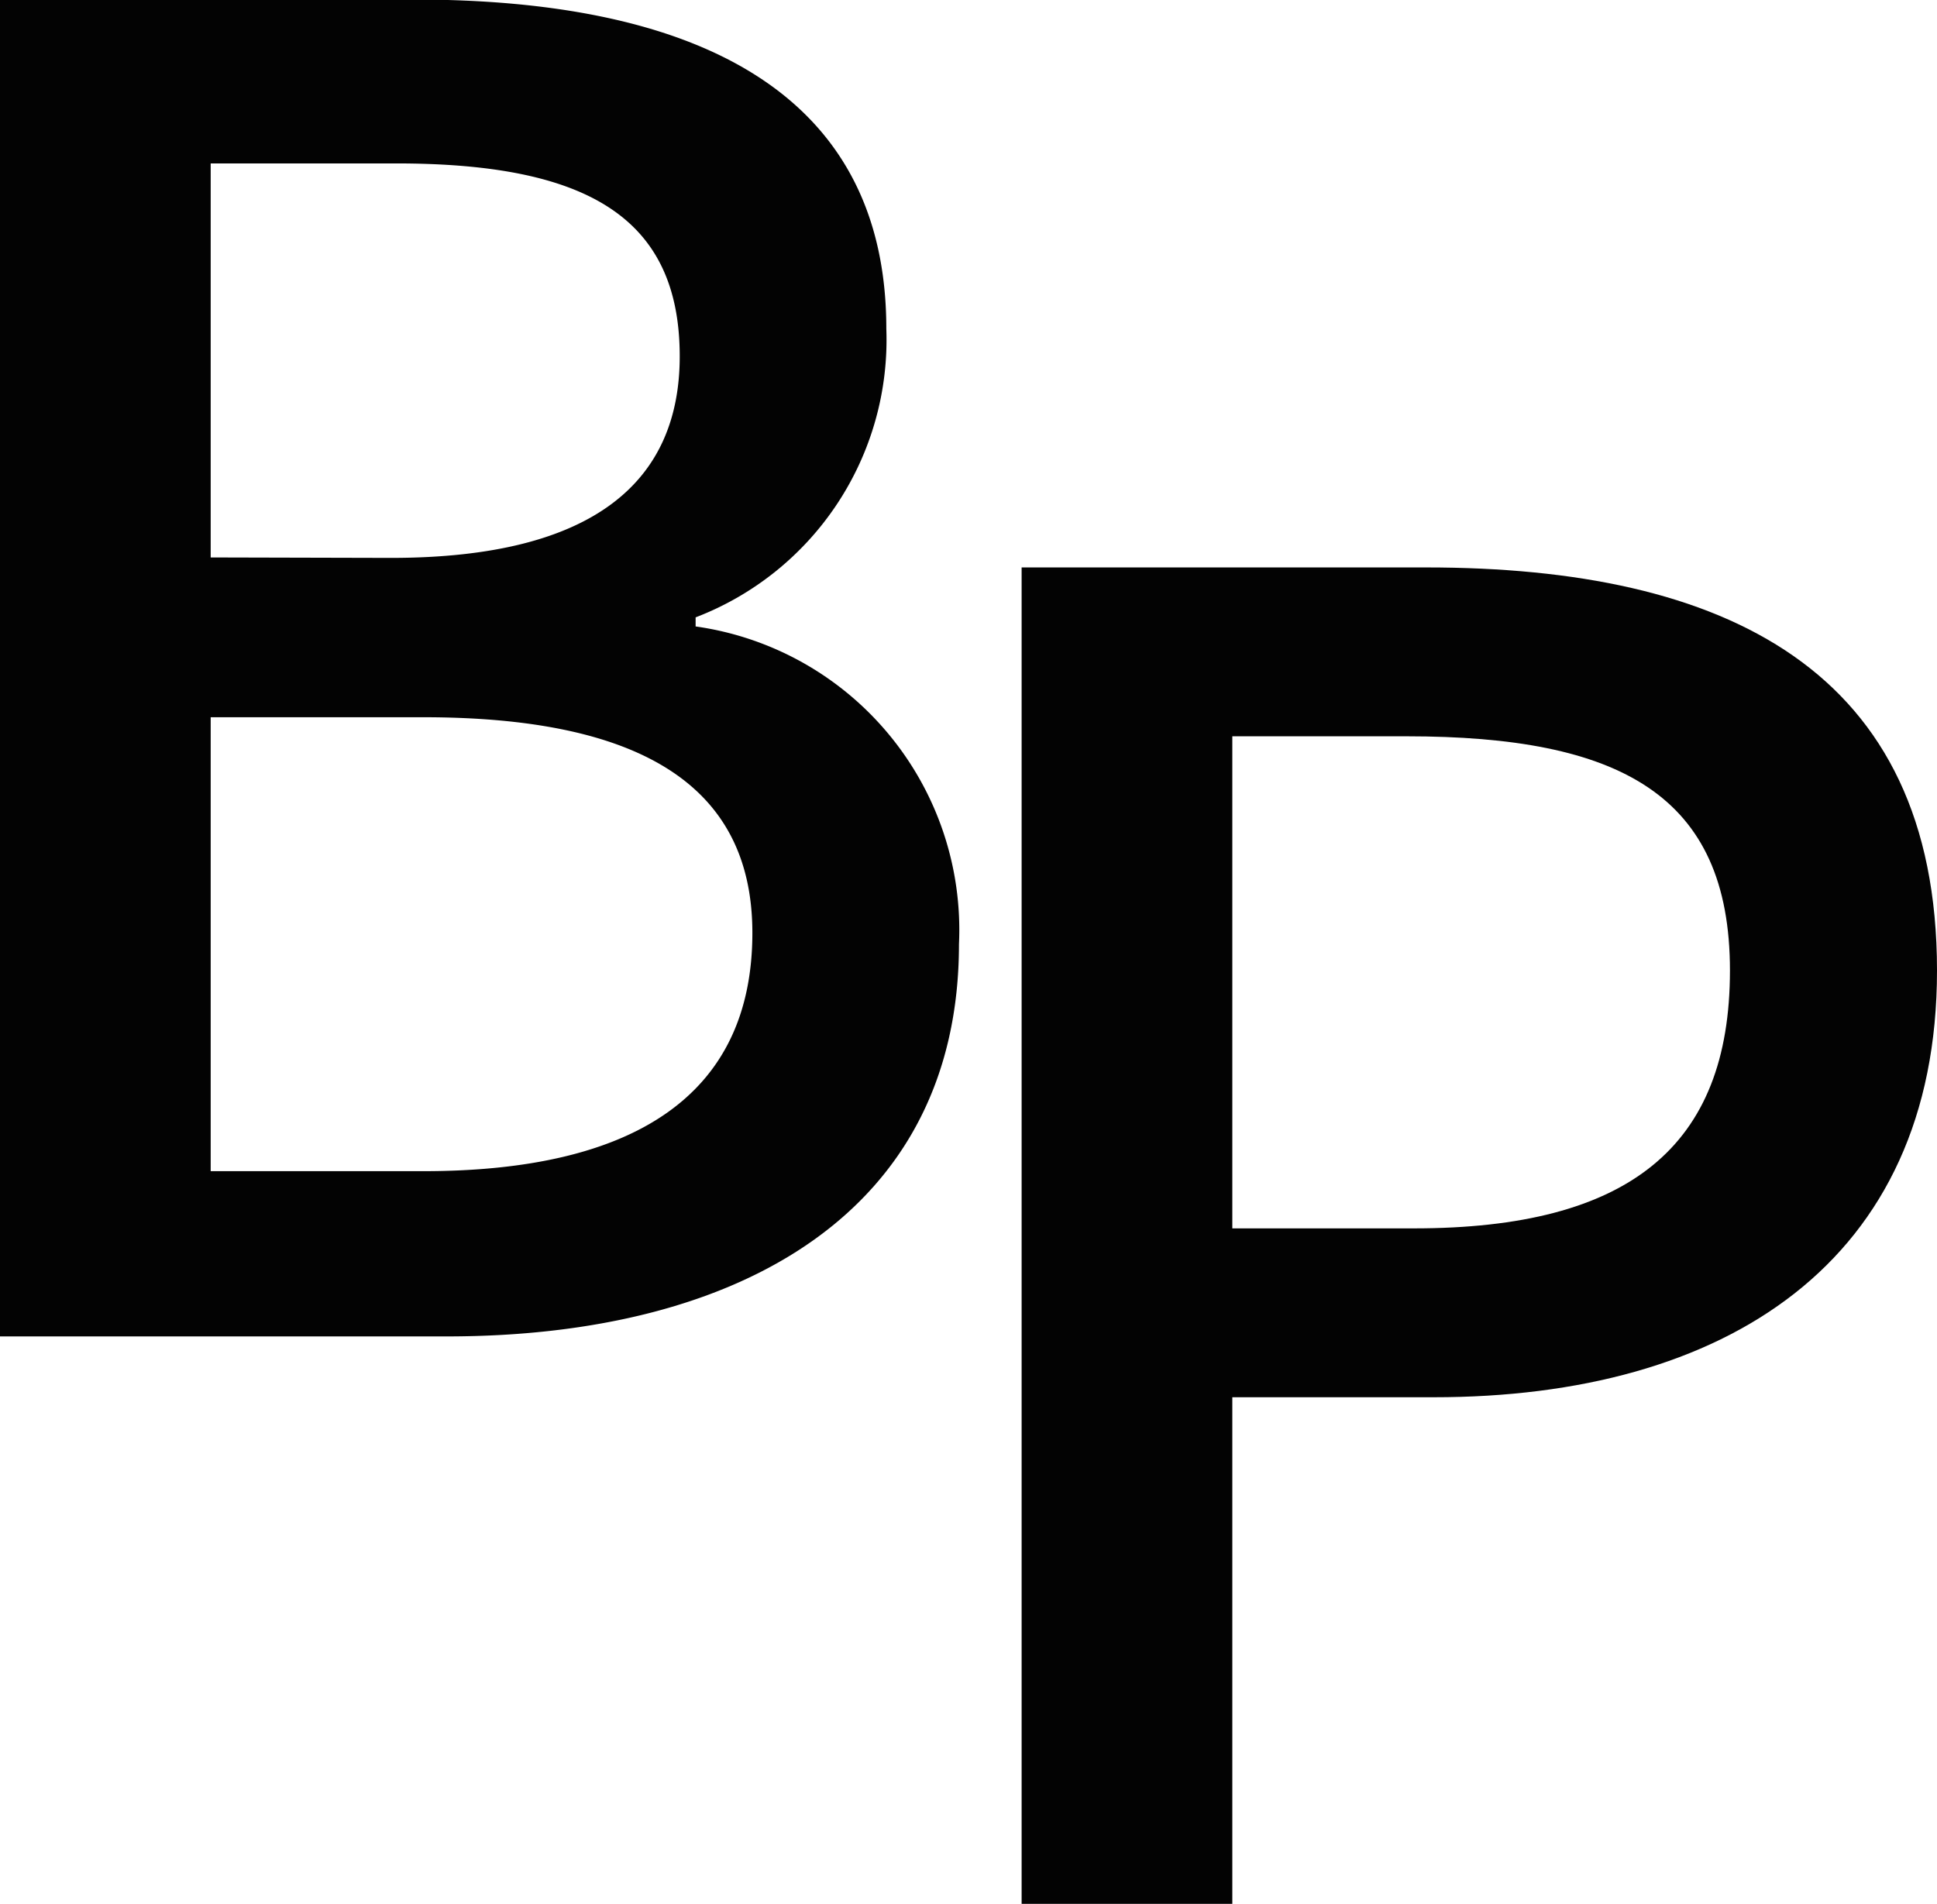
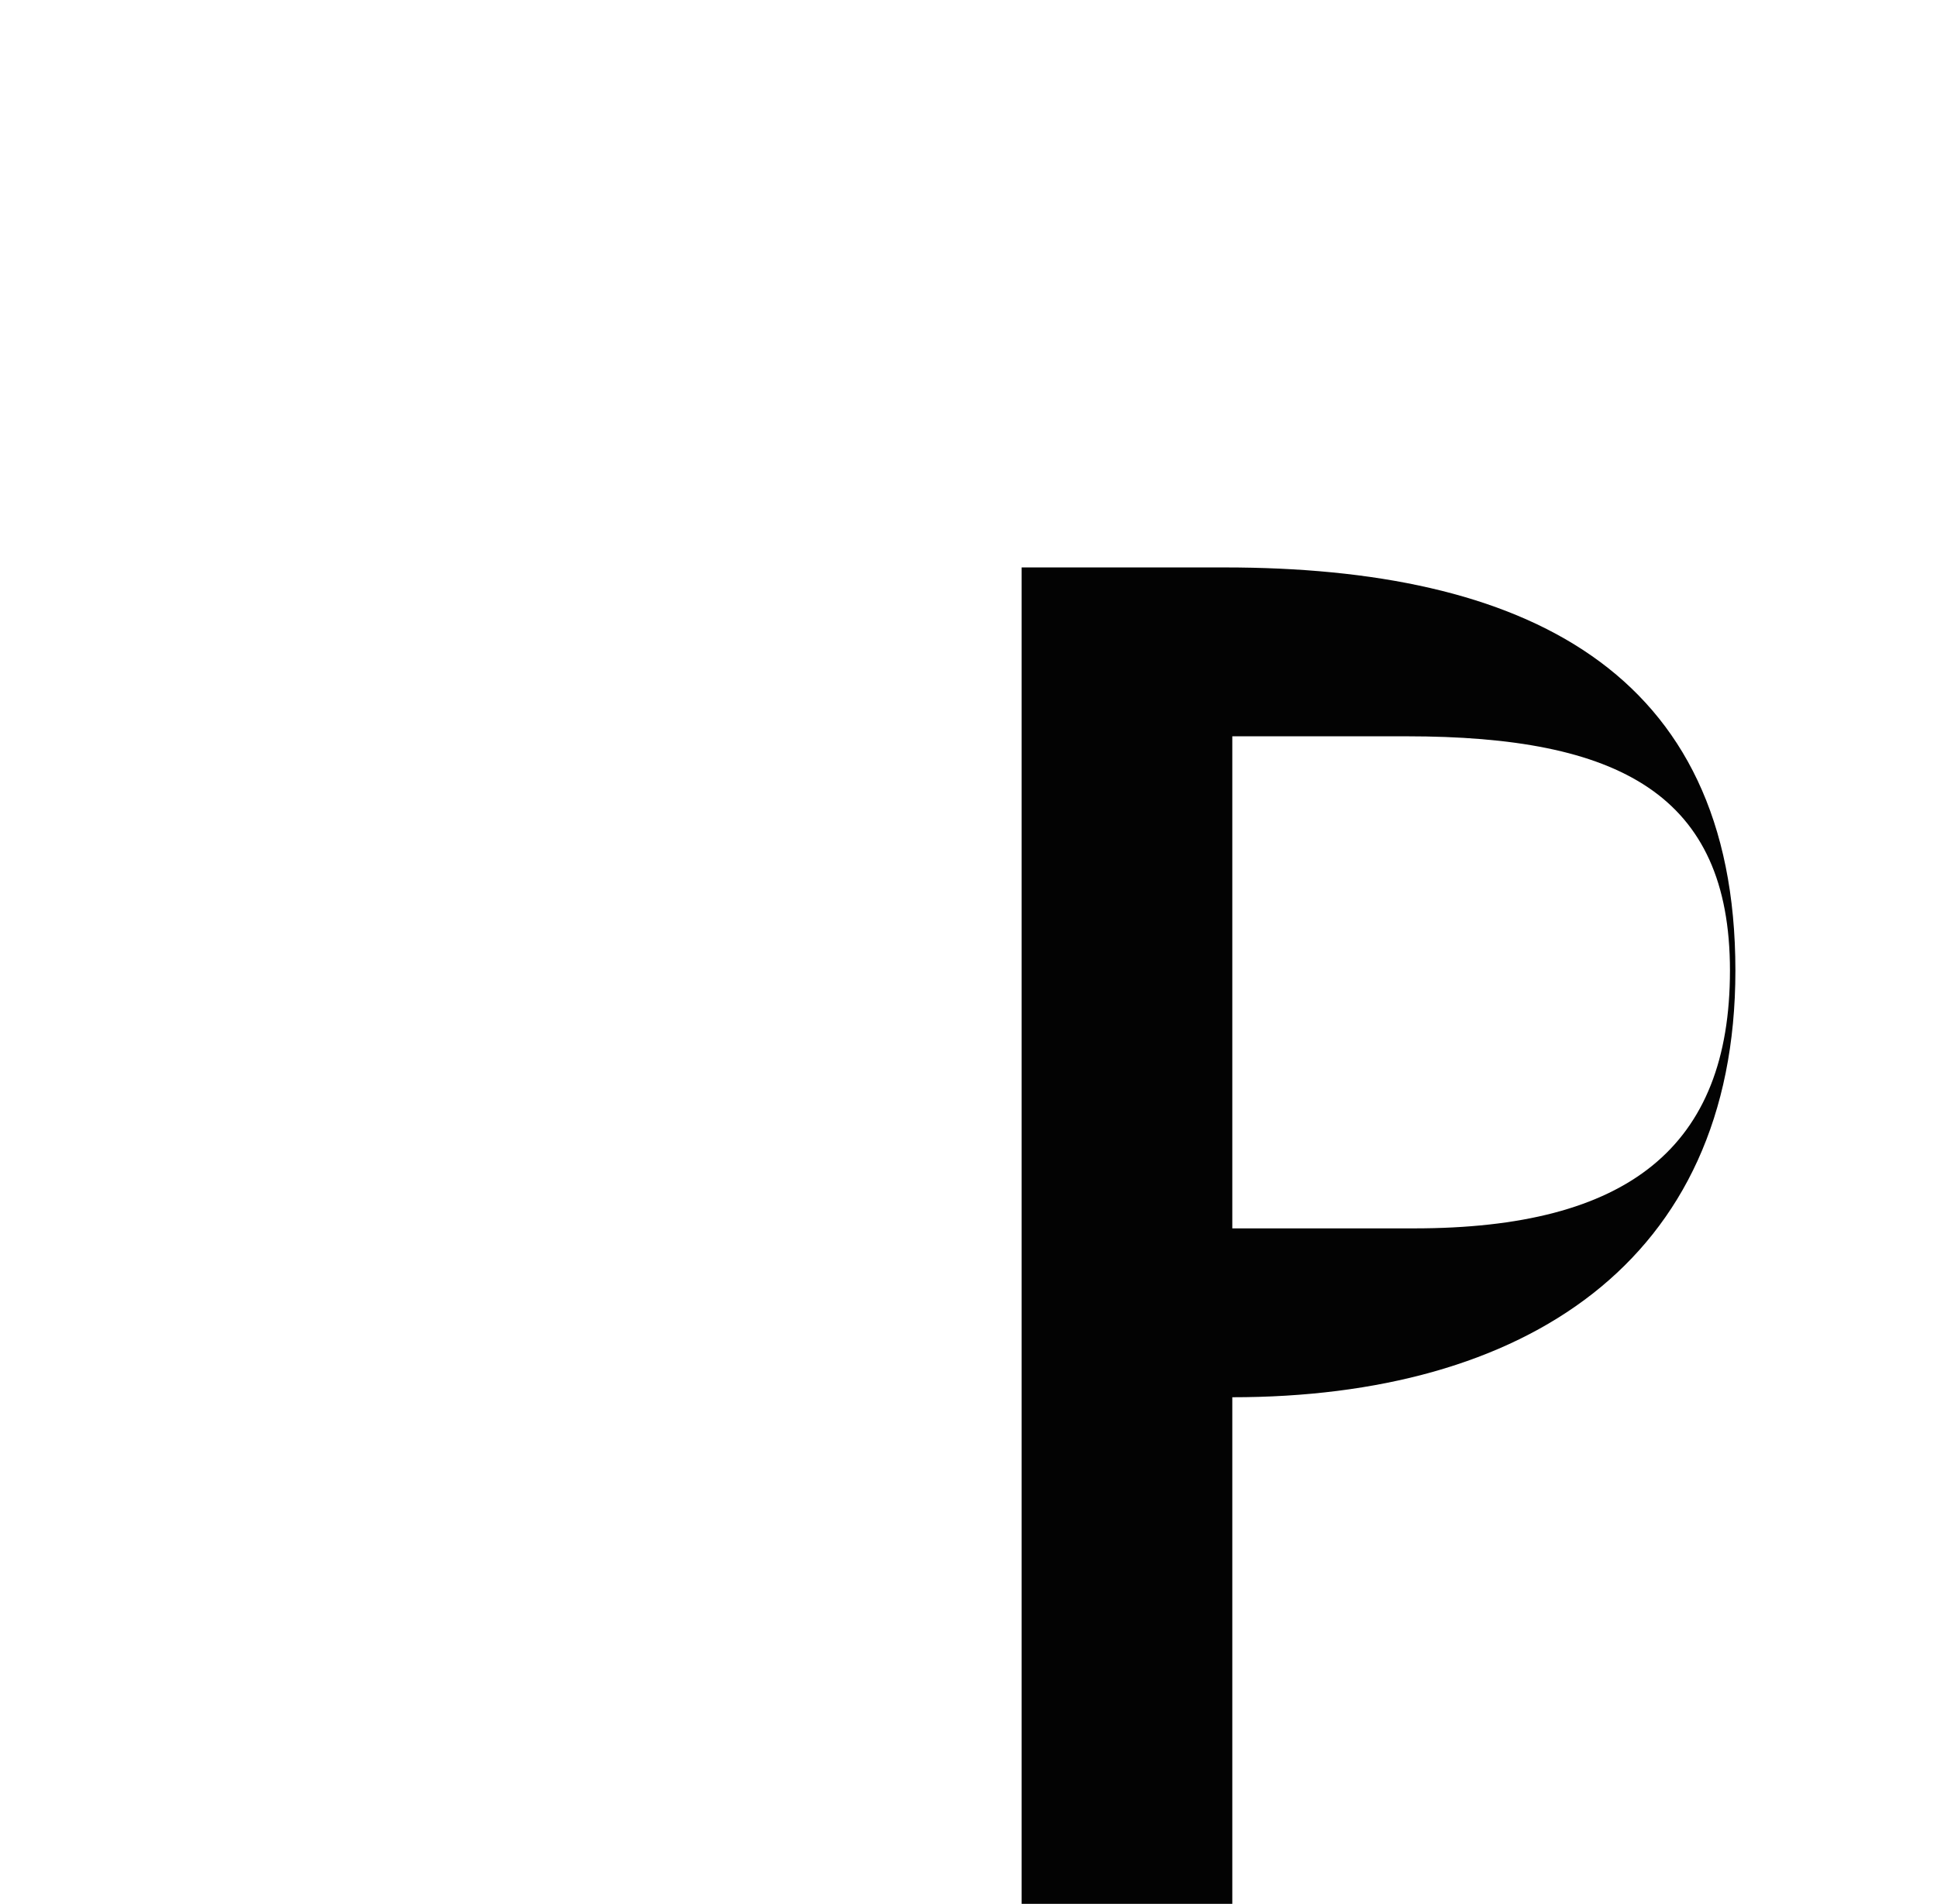
<svg xmlns="http://www.w3.org/2000/svg" width="17.064" height="16.776" viewBox="0 0 17.064 16.776">
  <g id="グループ_75" data-name="グループ 75" transform="translate(-210.552 -256.224)">
-     <path id="パス_32" data-name="パス 32" d="M1.552,0H3.408V-4.464H5.184c2.56,0,4.432-1.184,4.432-3.76,0-2.656-1.872-3.552-4.5-3.552H1.552ZM3.408-5.952v-4.336H4.944c1.872,0,2.848.512,2.848,2.064S6.9-5.952,5.008-5.952Z" transform="translate(218 273)" fill="#030303" />
-     <path id="パス_31" data-name="パス 31" d="M1.552,0H5.488C8.1,0,10-1.12,10-3.456a2.7,2.7,0,0,0-2.32-2.8v-.08A2.619,2.619,0,0,0,9.36-8.88c0-2.128-1.744-2.9-4.16-2.9H1.552ZM3.408-6.864v-3.472H5.04c1.664,0,2.5.464,2.5,1.7,0,1.1-.752,1.776-2.544,1.776Zm0,5.408v-4H5.28c1.872,0,2.9.576,2.9,1.9,0,1.44-1.056,2.1-2.9,2.1Z" transform="translate(209 268)" fill="#030303" />
+     <path id="パス_32" data-name="パス 32" d="M1.552,0H3.408V-4.464c2.56,0,4.432-1.184,4.432-3.76,0-2.656-1.872-3.552-4.5-3.552H1.552ZM3.408-5.952v-4.336H4.944c1.872,0,2.848.512,2.848,2.064S6.9-5.952,5.008-5.952Z" transform="translate(218 273)" fill="#030303" />
  </g>
</svg>